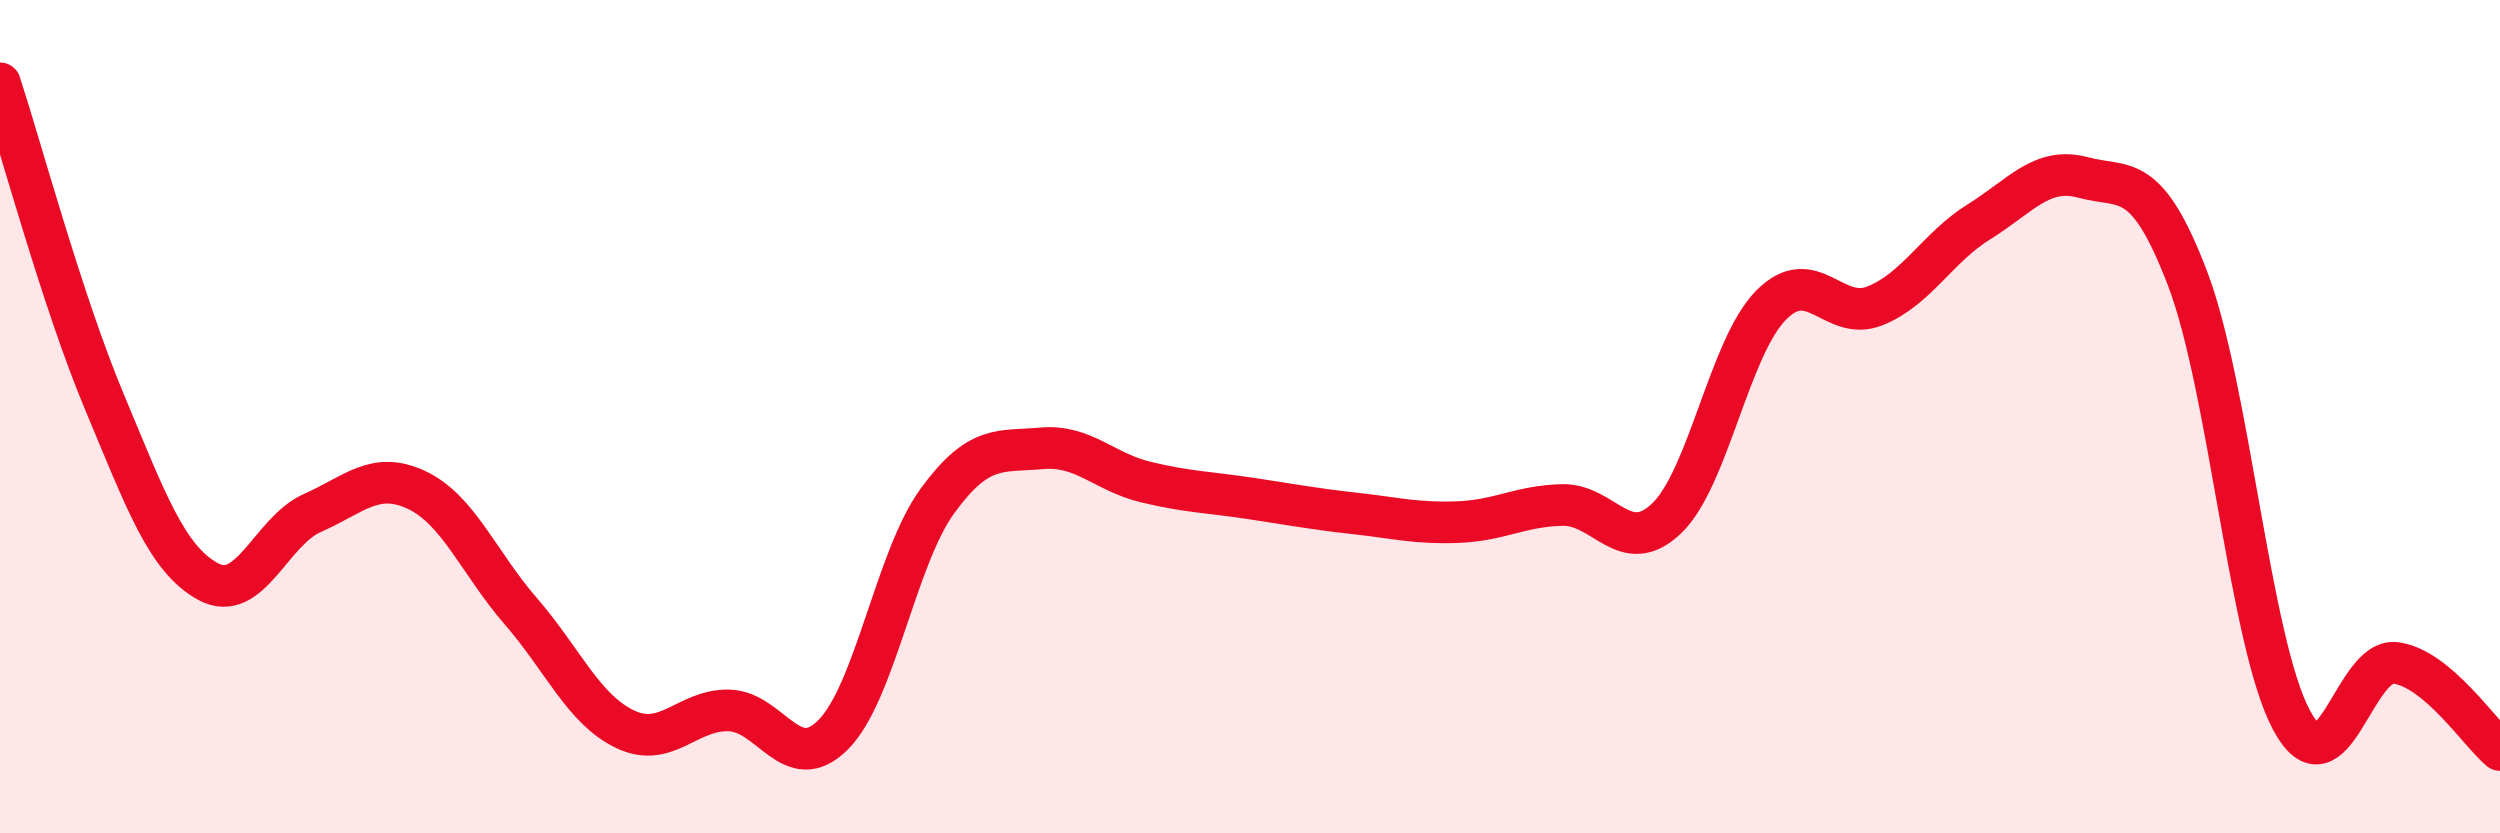
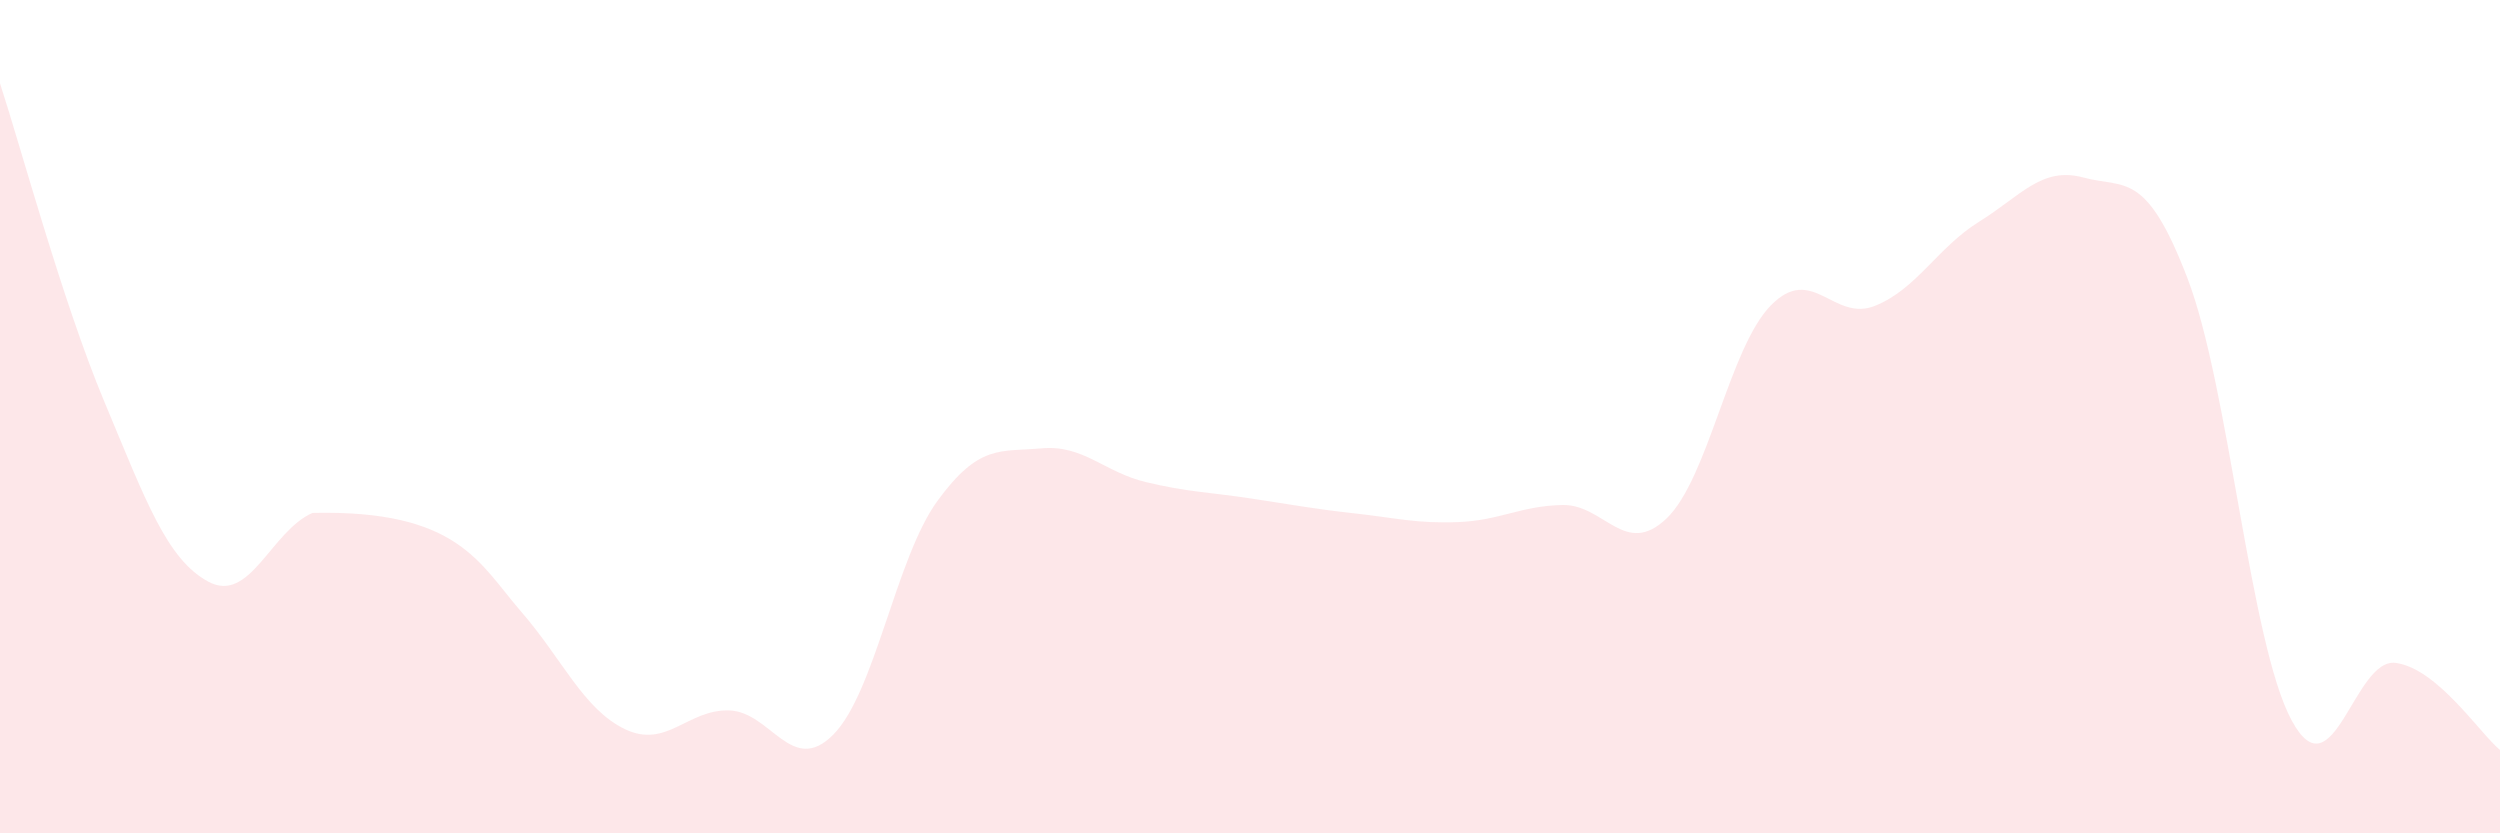
<svg xmlns="http://www.w3.org/2000/svg" width="60" height="20" viewBox="0 0 60 20">
-   <path d="M 0,2 C 0.5,3.53 1.5,7.24 2.5,9.63 C 3.5,12.02 4,13.42 5,13.96 C 6,14.5 6.5,12.75 7.5,12.31 C 8.5,11.87 9,11.29 10,11.76 C 11,12.23 11.5,13.52 12.5,14.67 C 13.5,15.82 14,17.02 15,17.5 C 16,17.98 16.5,17.02 17.5,17.05 C 18.5,17.08 19,18.64 20,17.63 C 21,16.62 21.5,13.39 22.5,12.02 C 23.5,10.65 24,10.85 25,10.76 C 26,10.67 26.5,11.33 27.5,11.57 C 28.5,11.81 29,11.81 30,11.96 C 31,12.11 31.5,12.21 32.5,12.32 C 33.5,12.43 34,12.57 35,12.53 C 36,12.49 36.5,12.14 37.5,12.12 C 38.5,12.1 39,13.4 40,12.44 C 41,11.48 41.5,8.35 42.5,7.33 C 43.5,6.31 44,7.74 45,7.34 C 46,6.94 46.5,5.94 47.5,5.32 C 48.5,4.7 49,3.99 50,4.26 C 51,4.53 51.5,4.07 52.5,6.68 C 53.5,9.29 54,15.44 55,17.29 C 56,19.14 56.5,15.77 57.5,15.91 C 58.5,16.05 59.5,17.58 60,18L60 20L0 20Z" fill="#EB0A25" opacity="0.1" stroke-linecap="round" stroke-linejoin="round" />
-   <path d="M 0,2 C 0.5,3.53 1.5,7.24 2.5,9.63 C 3.5,12.02 4,13.42 5,13.96 C 6,14.5 6.5,12.75 7.5,12.31 C 8.5,11.87 9,11.29 10,11.76 C 11,12.23 11.5,13.52 12.5,14.67 C 13.5,15.82 14,17.02 15,17.5 C 16,17.98 16.5,17.02 17.5,17.05 C 18.5,17.08 19,18.64 20,17.63 C 21,16.62 21.5,13.39 22.5,12.02 C 23.5,10.65 24,10.85 25,10.76 C 26,10.67 26.5,11.33 27.5,11.57 C 28.5,11.81 29,11.81 30,11.96 C 31,12.11 31.5,12.21 32.5,12.32 C 33.5,12.43 34,12.57 35,12.53 C 36,12.49 36.5,12.14 37.5,12.12 C 38.5,12.1 39,13.4 40,12.44 C 41,11.48 41.5,8.35 42.5,7.33 C 43.5,6.31 44,7.74 45,7.34 C 46,6.94 46.5,5.94 47.5,5.32 C 48.5,4.7 49,3.99 50,4.26 C 51,4.53 51.5,4.07 52.5,6.68 C 53.5,9.29 54,15.44 55,17.29 C 56,19.14 56.5,15.77 57.5,15.91 C 58.5,16.05 59.5,17.58 60,18" stroke="#EB0A25" stroke-width="1" fill="none" stroke-linecap="round" stroke-linejoin="round" />
+   <path d="M 0,2 C 0.5,3.53 1.5,7.24 2.5,9.63 C 3.5,12.02 4,13.42 5,13.96 C 6,14.5 6.5,12.75 7.5,12.31 C 11,12.23 11.5,13.52 12.5,14.67 C 13.5,15.82 14,17.02 15,17.5 C 16,17.98 16.5,17.02 17.5,17.05 C 18.5,17.08 19,18.64 20,17.63 C 21,16.62 21.5,13.39 22.5,12.02 C 23.5,10.65 24,10.85 25,10.76 C 26,10.67 26.5,11.33 27.5,11.57 C 28.5,11.81 29,11.81 30,11.96 C 31,12.11 31.5,12.21 32.5,12.32 C 33.5,12.43 34,12.57 35,12.53 C 36,12.49 36.5,12.14 37.5,12.12 C 38.5,12.1 39,13.4 40,12.44 C 41,11.48 41.5,8.35 42.5,7.33 C 43.5,6.31 44,7.74 45,7.34 C 46,6.94 46.5,5.94 47.5,5.32 C 48.5,4.7 49,3.99 50,4.26 C 51,4.53 51.5,4.07 52.5,6.68 C 53.5,9.29 54,15.44 55,17.29 C 56,19.14 56.5,15.77 57.5,15.91 C 58.5,16.05 59.5,17.58 60,18L60 20L0 20Z" fill="#EB0A25" opacity="0.1" stroke-linecap="round" stroke-linejoin="round" />
</svg>